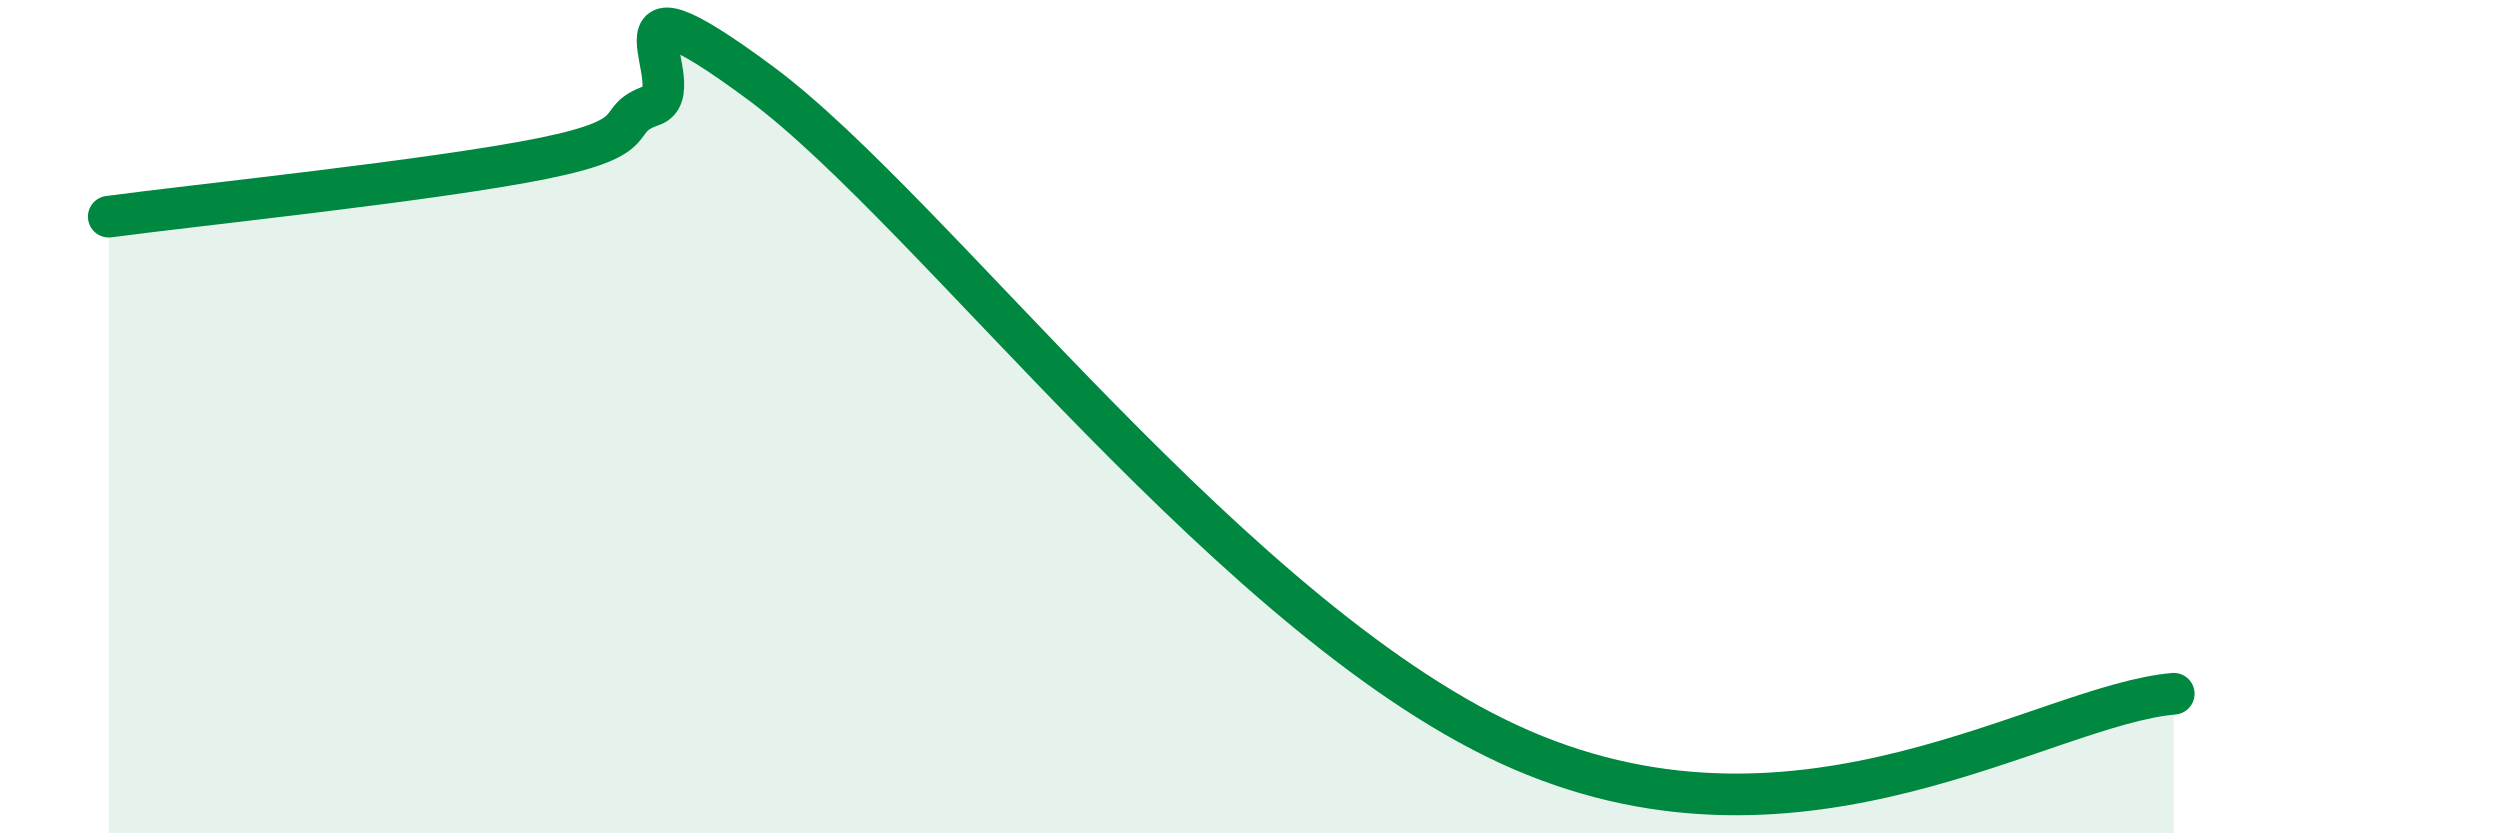
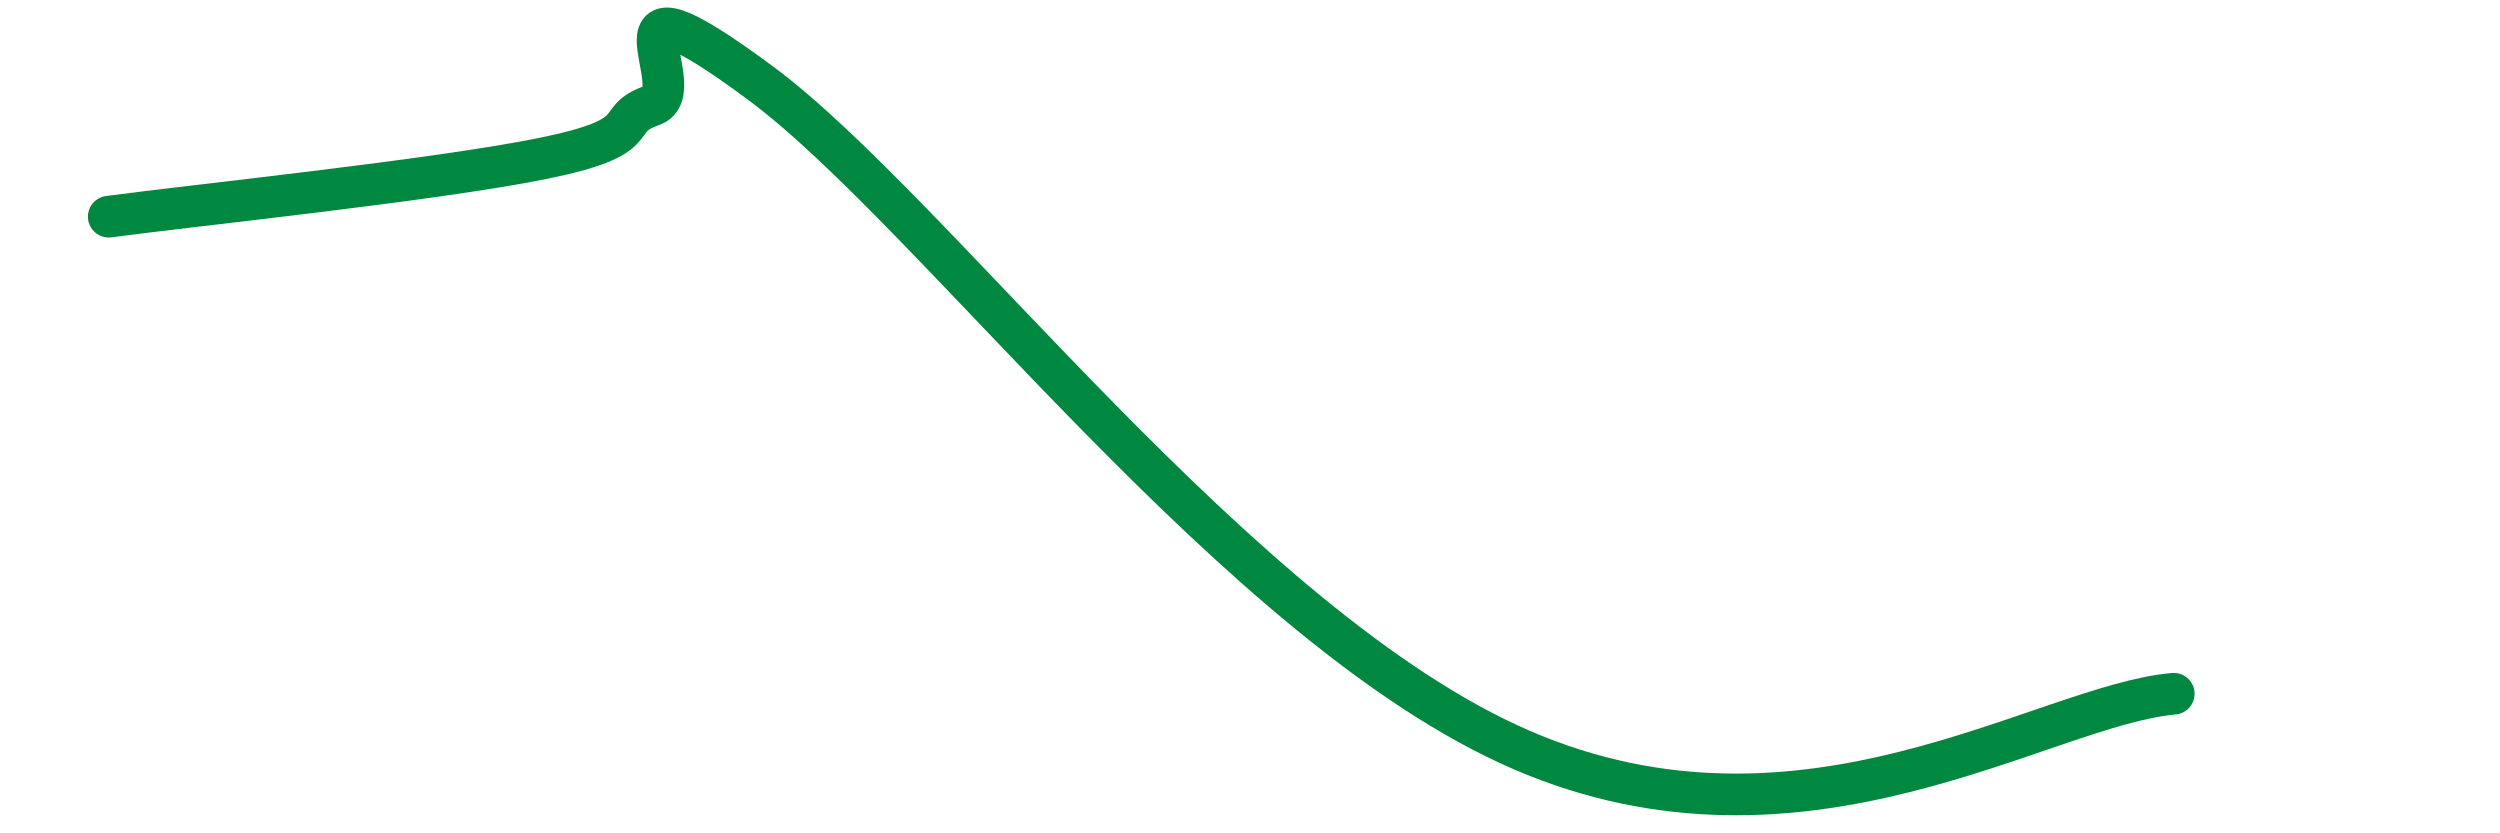
<svg xmlns="http://www.w3.org/2000/svg" width="60" height="20" viewBox="0 0 60 20">
-   <path d="M 2.61,5.2 C 4.7,4.92 10.43,4.33 13.04,3.8 C 15.65,3.27 14.61,2.89 15.65,2.53 C 16.69,2.17 14.09,-1.09 18.26,2 C 22.43,5.09 29.74,15.07 36.52,18 C 43.3,20.93 49.04,16.92 52.17,16.65L52.17 20L2.61 20Z" fill="#008740" opacity="0.1" stroke-linecap="round" stroke-linejoin="round" />
  <path d="M 2.61,5.2 C 4.7,4.92 10.43,4.33 13.04,3.8 C 15.65,3.27 14.61,2.89 15.65,2.53 C 16.69,2.17 14.09,-1.09 18.26,2 C 22.43,5.09 29.74,15.07 36.52,18 C 43.3,20.93 49.04,16.92 52.17,16.65" stroke="#008740" stroke-width="1" fill="none" stroke-linecap="round" stroke-linejoin="round" />
</svg>